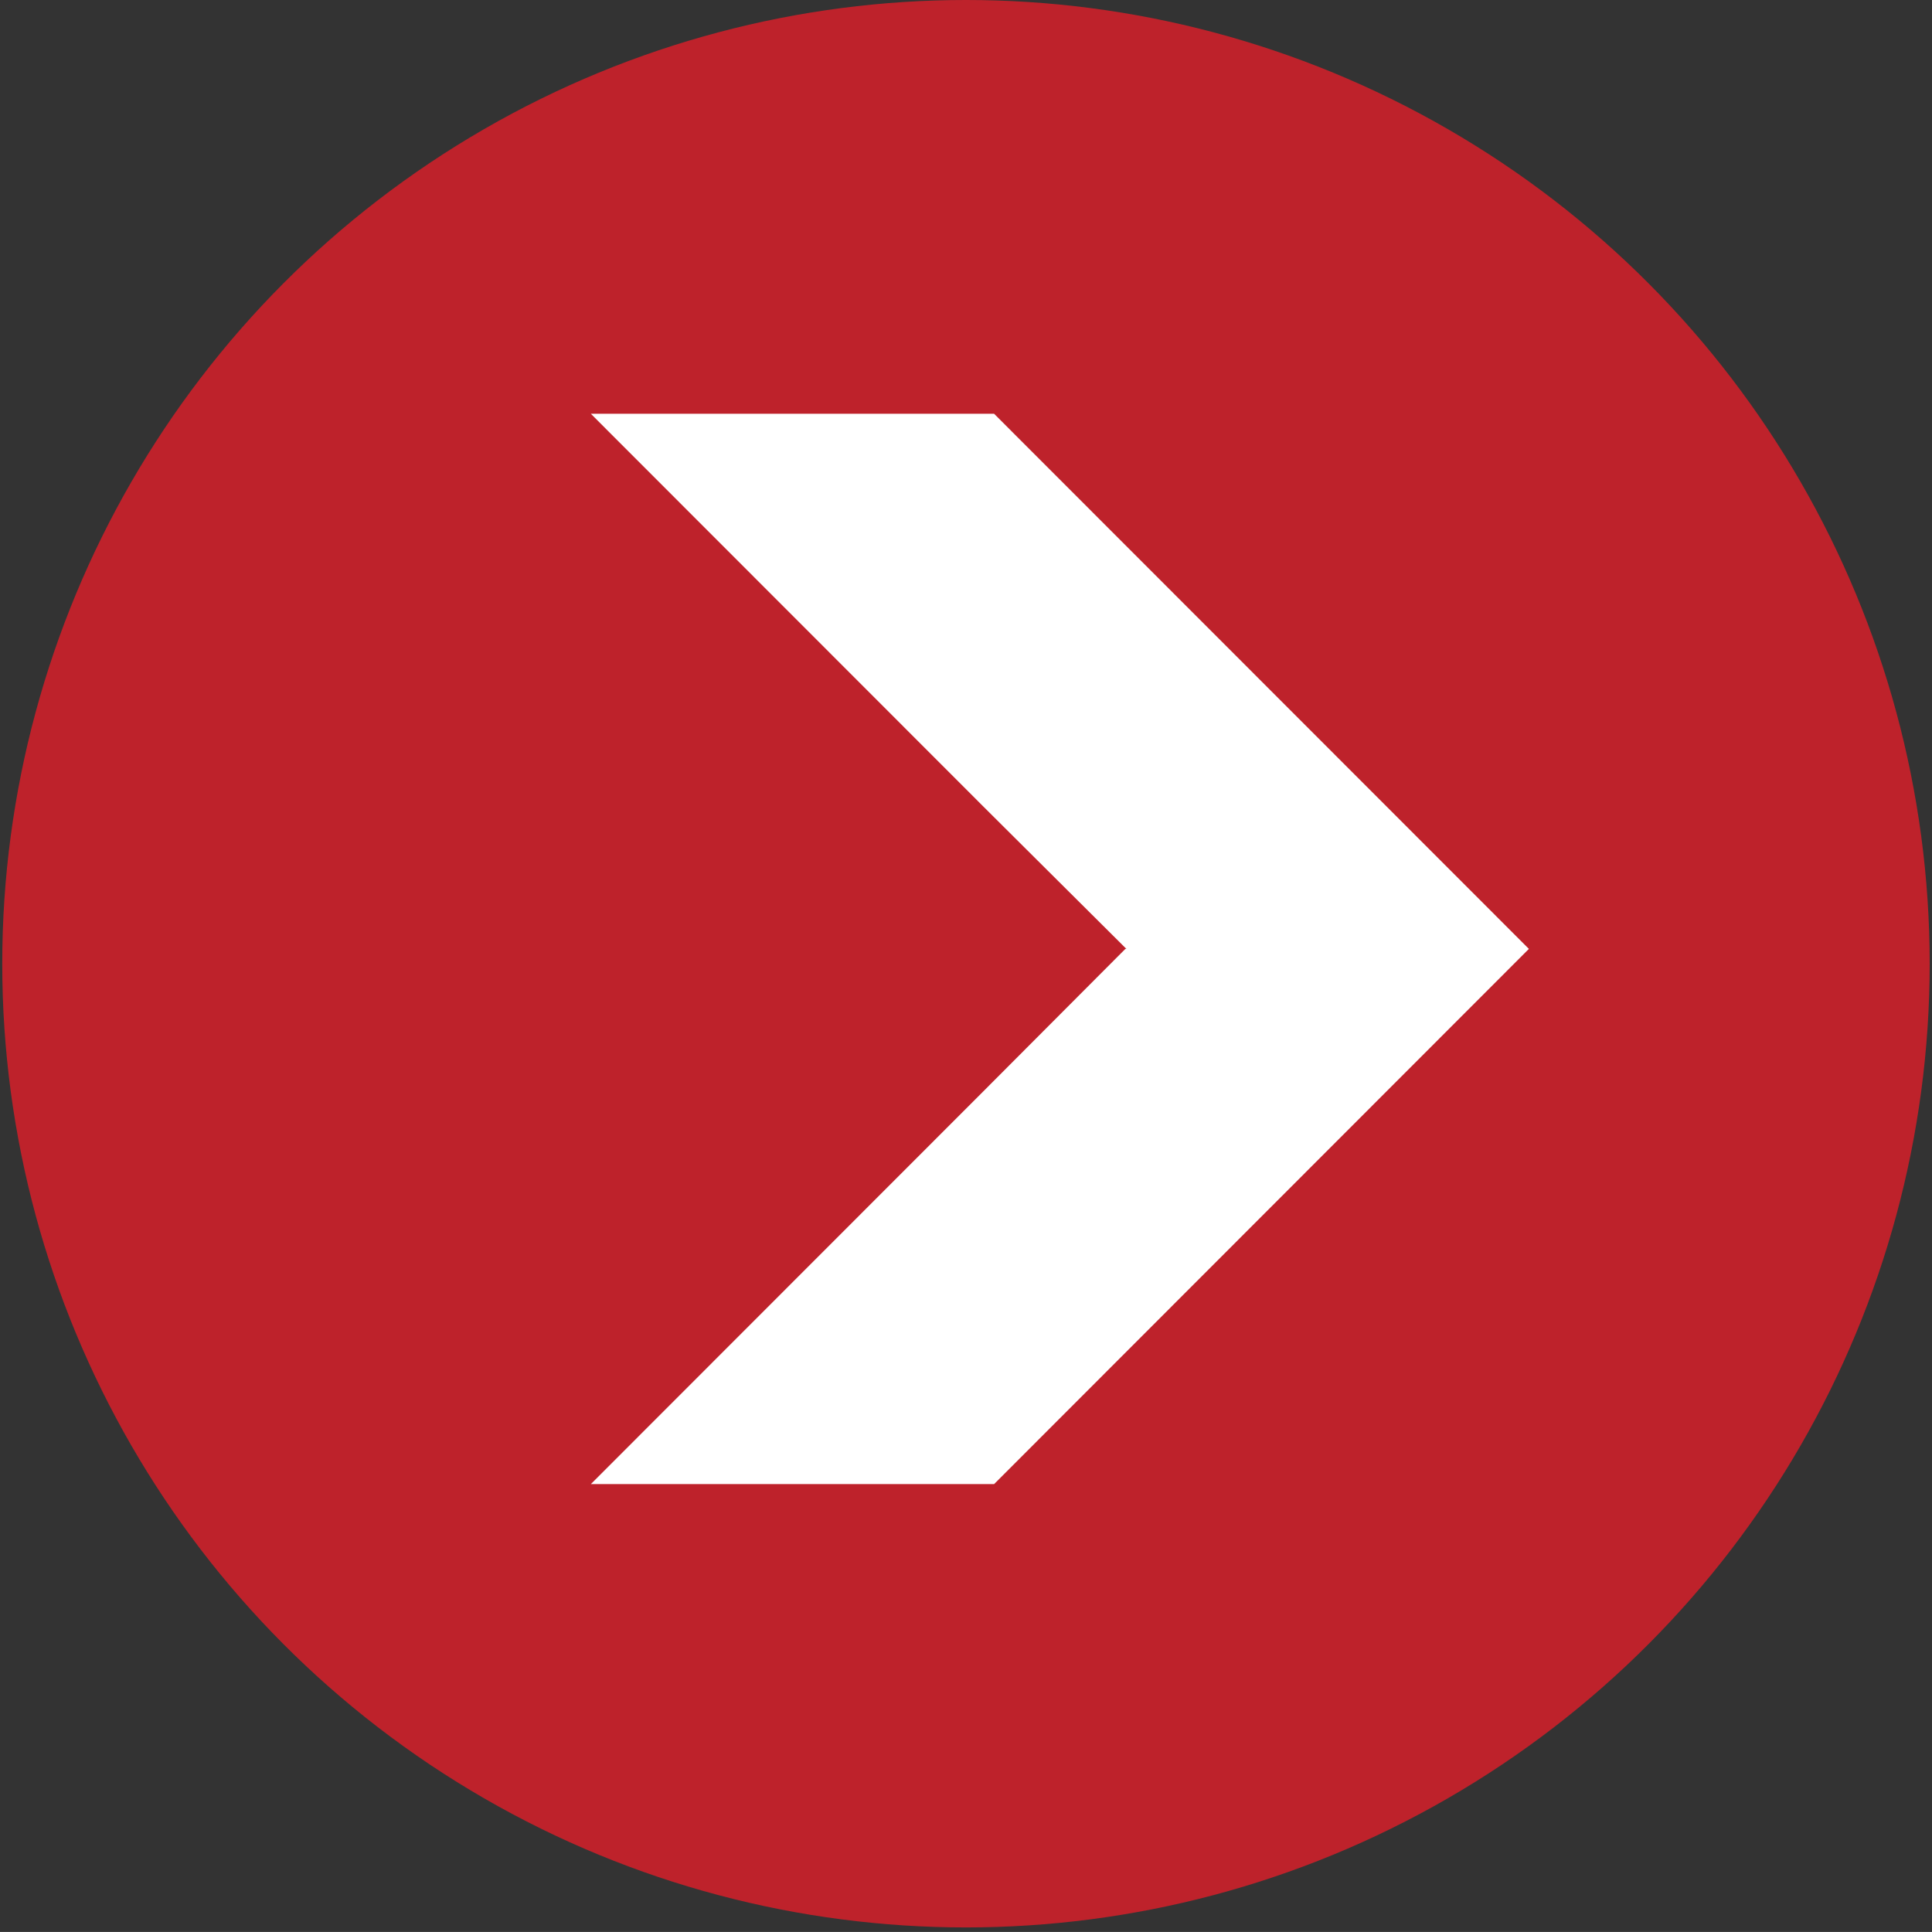
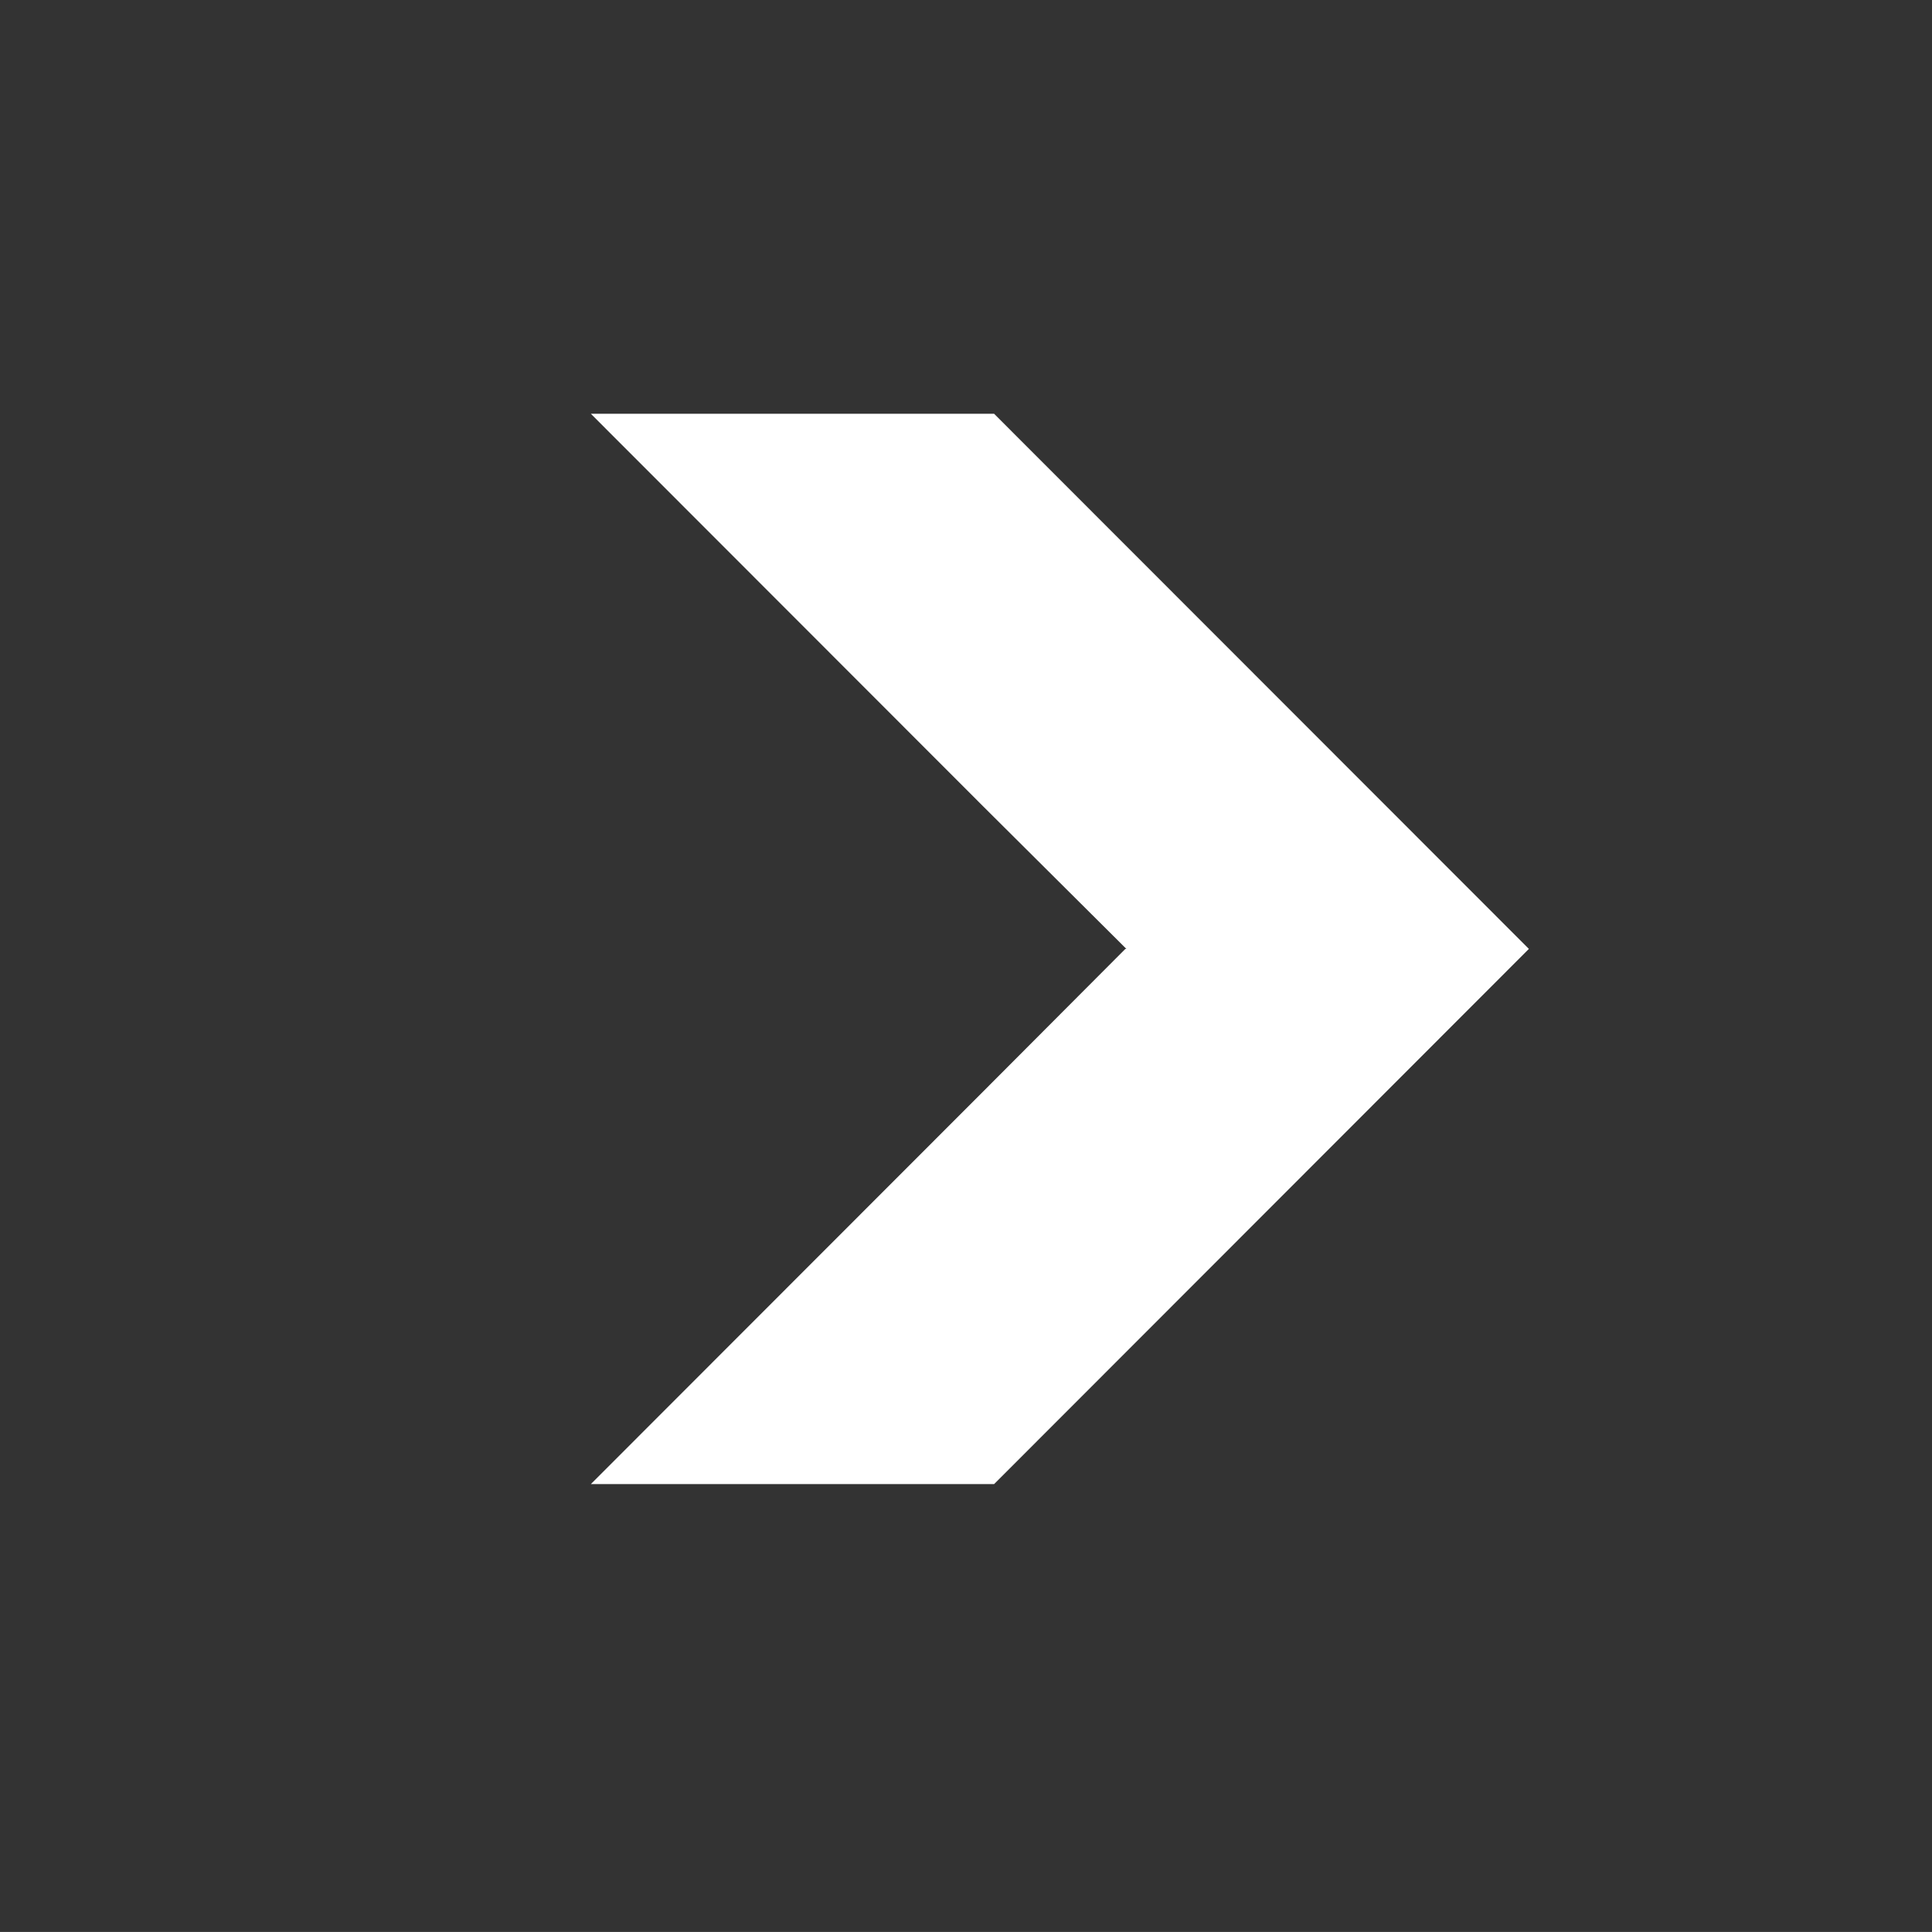
<svg xmlns="http://www.w3.org/2000/svg" version="1.1" id="Layer_1" x="0px" y="0px" width="28.301px" height="28.3px" viewBox="0 0 28.301 28.3" enable-background="new 0 0 28.301 28.3" xml:space="preserve">
  <rect x="0" y="0" width="28.301" height="28.3" fill="#333333" stroke="none" />
-   <circle fill="#be222b" cx="14.15" cy="14.117" r="14.117" />
  <polygon fill="#FFFFFF" points="14.562,6.061 8.655,6.061 14.399,11.809 16.5,13.9 16.485,13.9 14.399,15.992 8.655,21.74   14.562,21.74 22.396,13.9 " />
</svg>